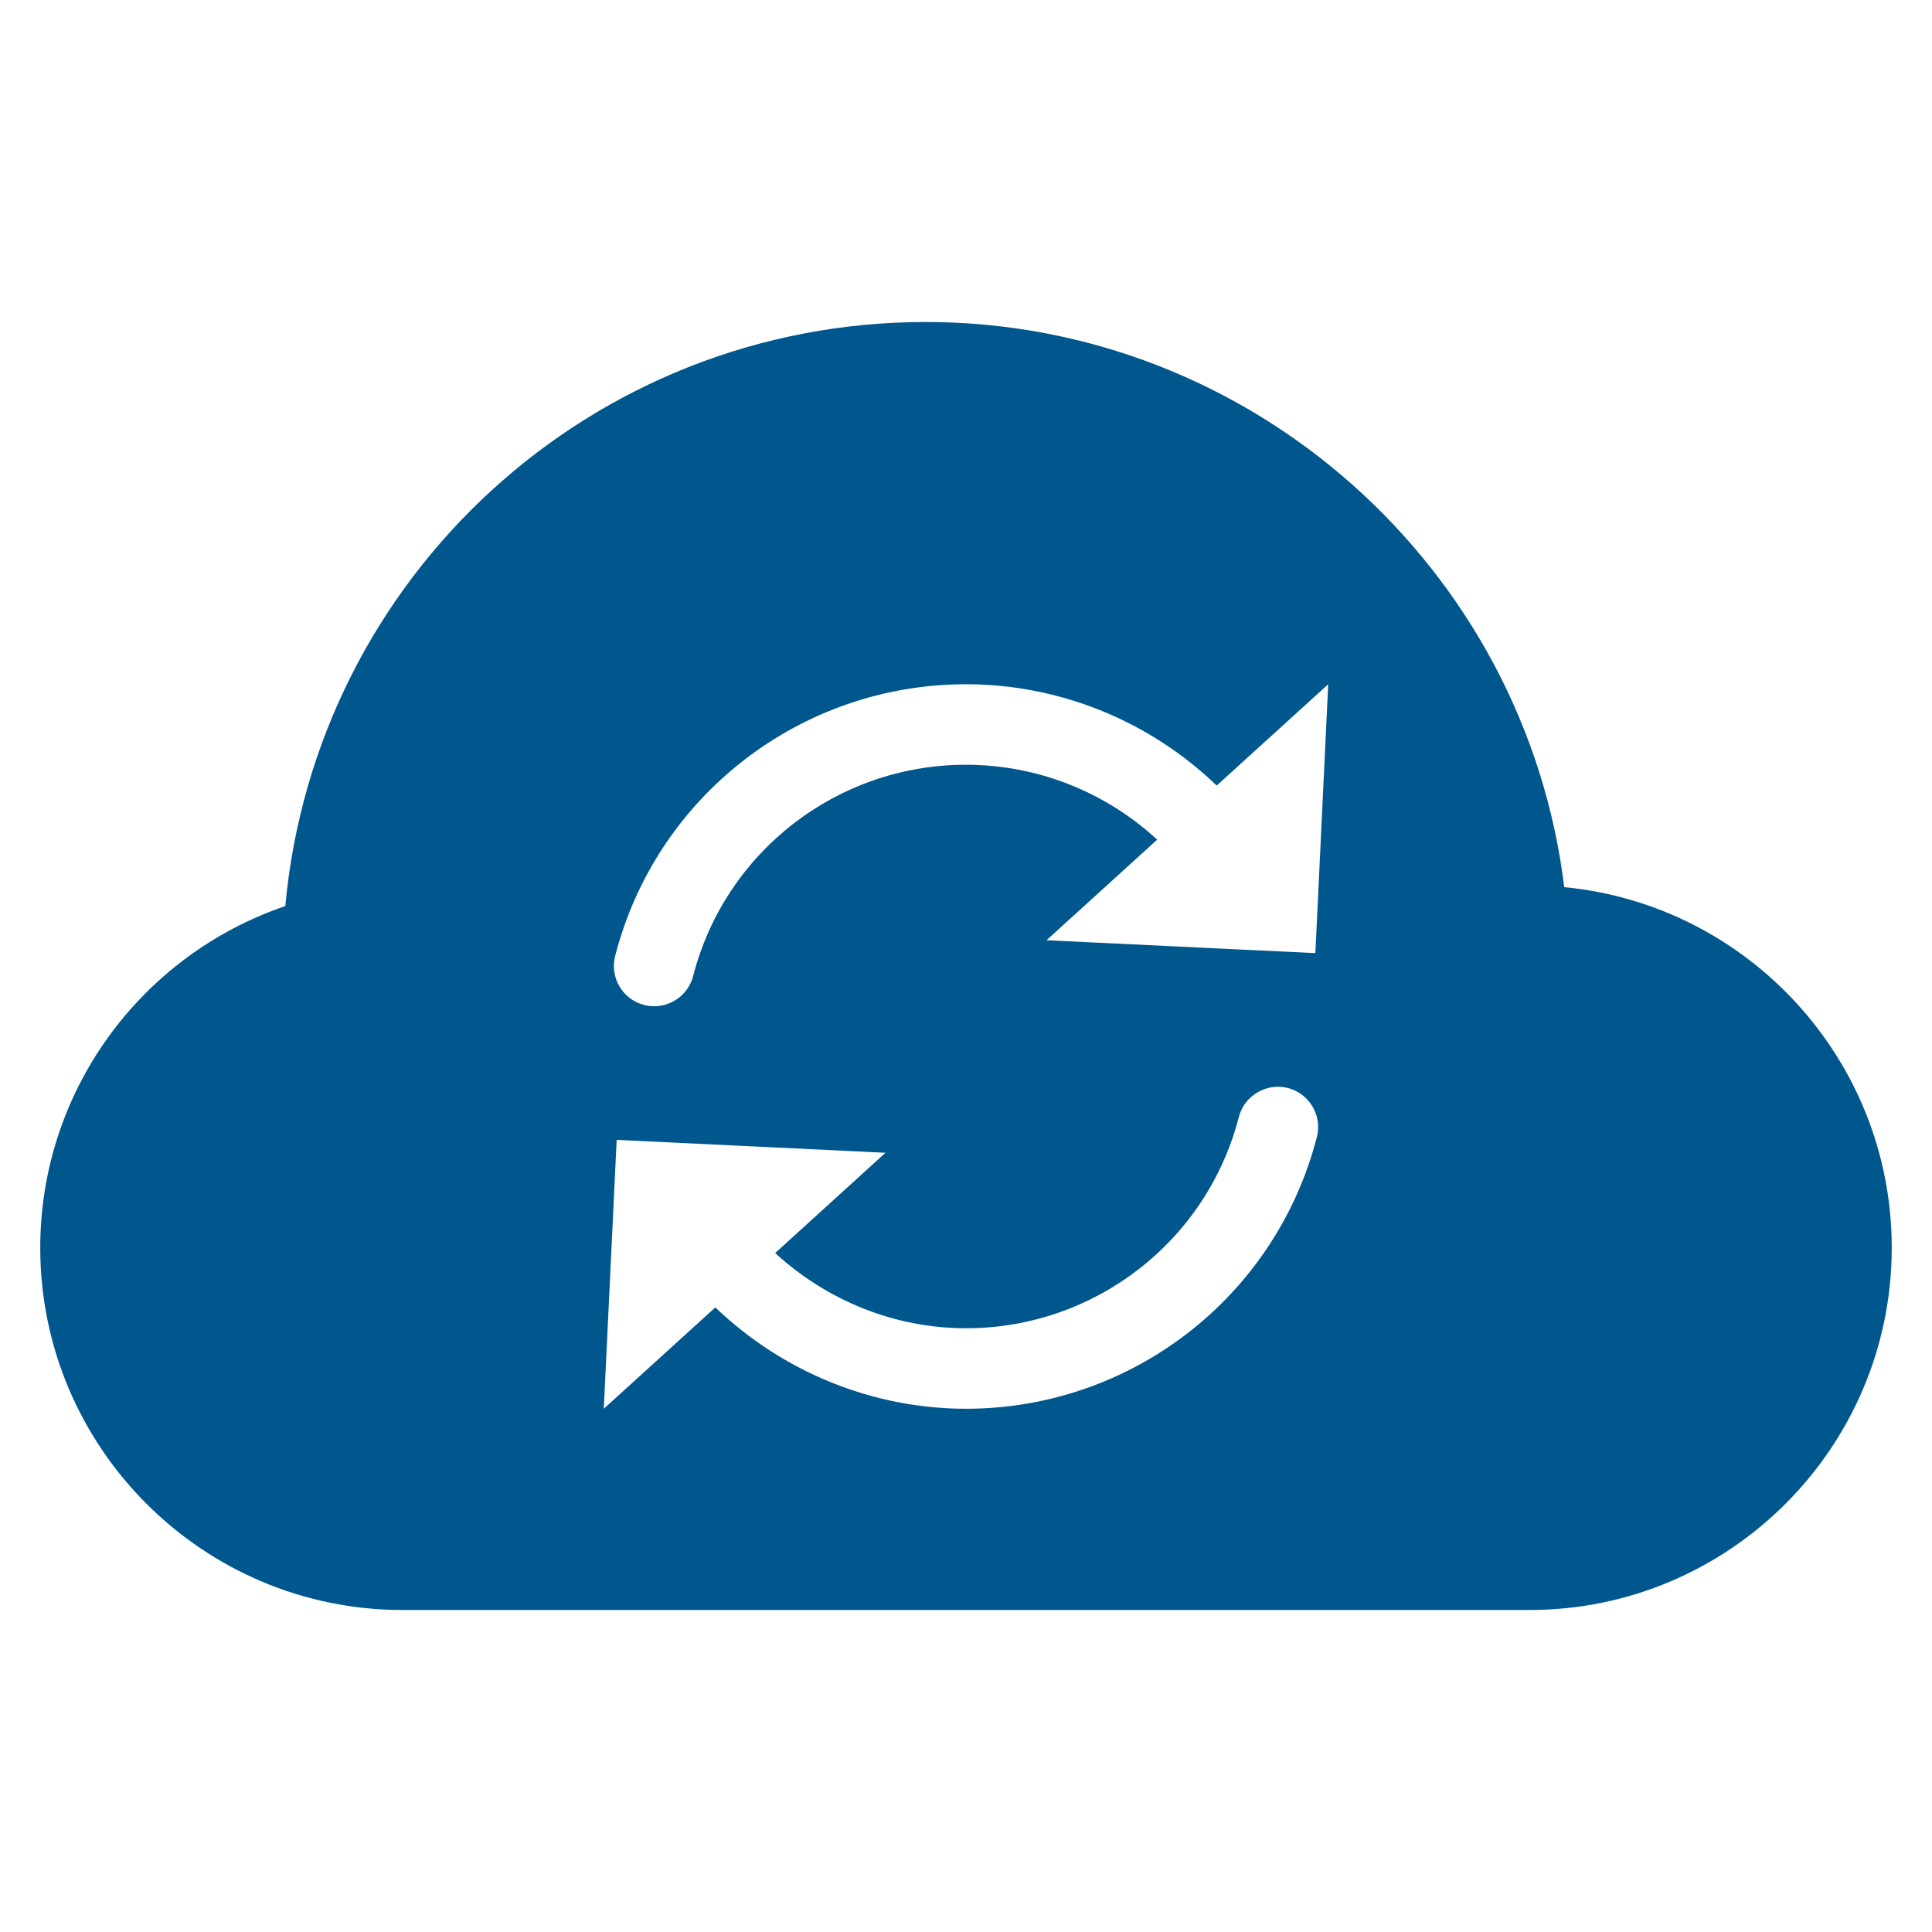
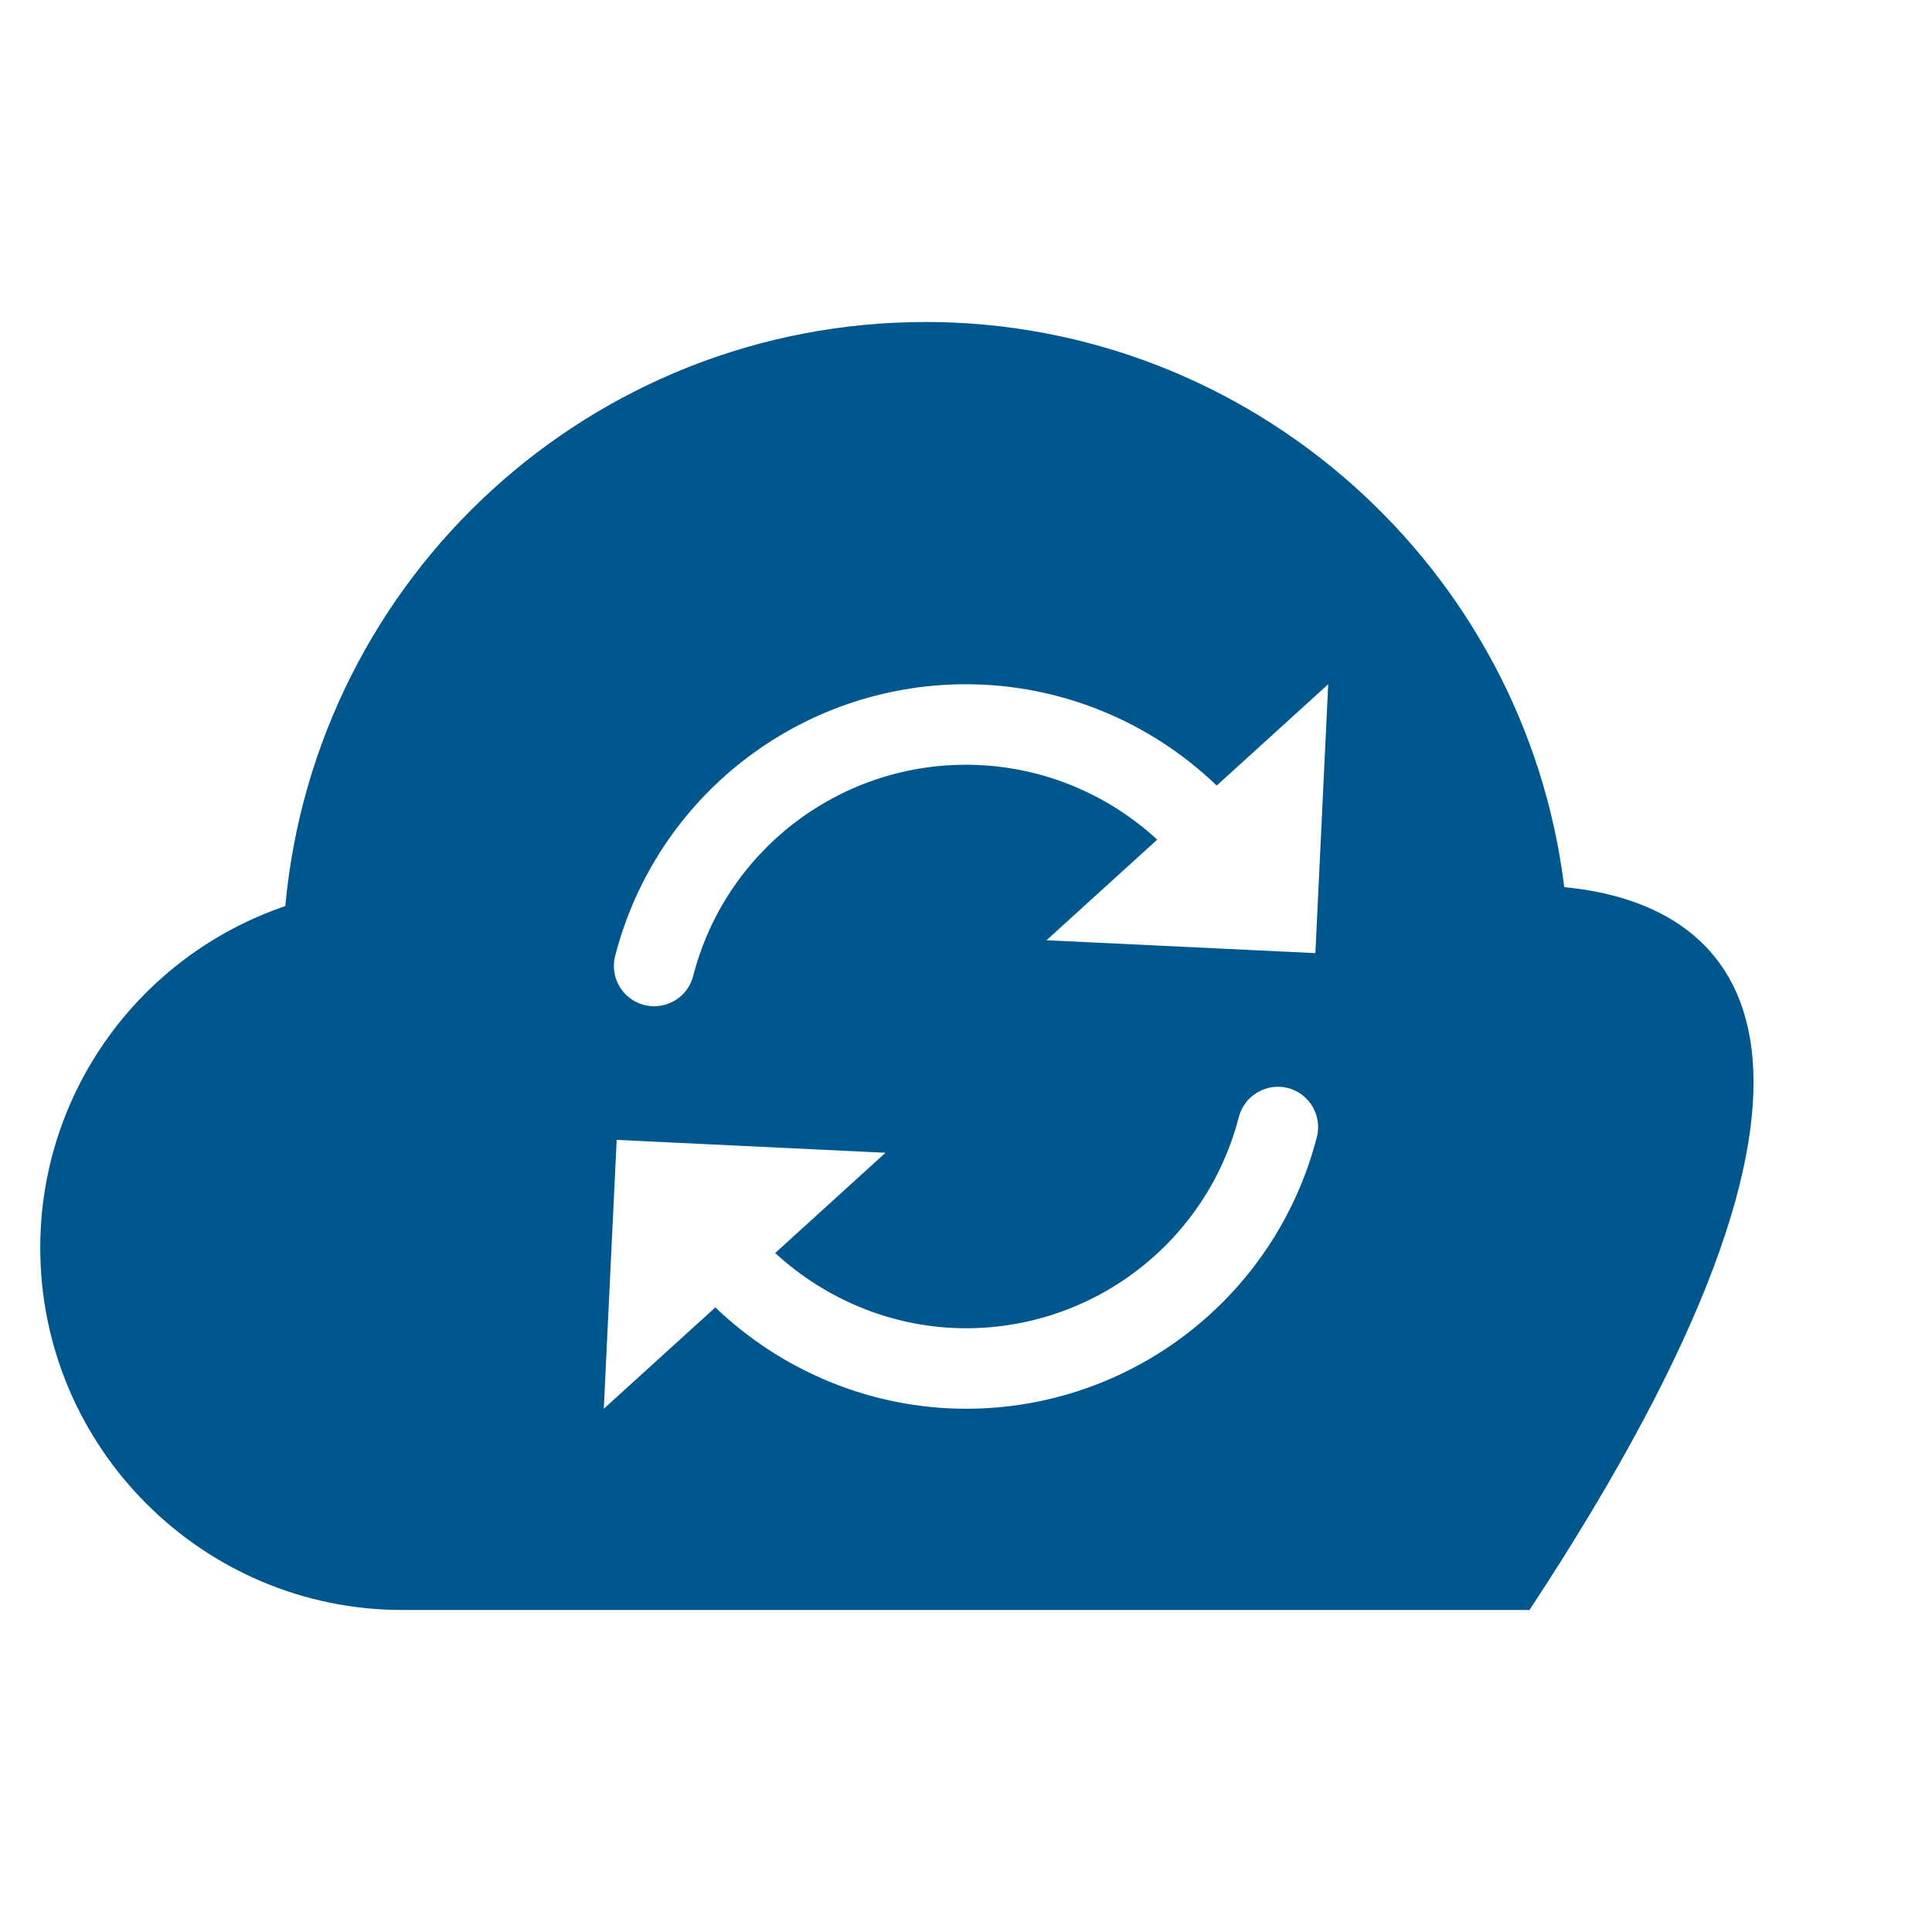
<svg xmlns="http://www.w3.org/2000/svg" x="0px" y="0px" width="48px" height="48px" viewBox="0 0 48 48">
-   <path fill="#00578e" d="M38.863,22.041C37.891,14.098,31.089,8,23,8C14.699,8,7.843,14.318,7.088,22.511C3.469,23.746,1,27.139,1,31  c0,4.962,4.037,9,9,9h28c4.963,0,9-4.038,9-9C47,26.329,43.423,22.477,38.863,22.041z M32.717,28.25C31.692,32.224,28.108,35,24,35  c-2.346,0-4.571-0.932-6.228-2.518L15.001,35l0.32-6.68L22,28.64l-2.741,2.491C20.537,32.307,22.222,33,24,33  c3.195,0,5.983-2.159,6.779-5.25c0.138-0.535,0.69-0.854,1.218-0.719C32.532,27.169,32.854,27.714,32.717,28.25z M32.68,23.68  L26,23.36l2.75-2.499C27.463,19.672,25.769,19,24,19c-3.196,0-5.984,2.159-6.779,5.25C17.104,24.701,16.698,25,16.253,25  c-0.083,0-0.167-0.01-0.25-0.032c-0.535-0.137-0.857-0.683-0.72-1.217C16.306,19.776,19.891,17,24,17  c2.332,0,4.56,0.914,6.229,2.517L32.999,17L32.68,23.68z" />
+   <path fill="#00578e" d="M38.863,22.041C37.891,14.098,31.089,8,23,8C14.699,8,7.843,14.318,7.088,22.511C3.469,23.746,1,27.139,1,31  c0,4.962,4.037,9,9,9h28C47,26.329,43.423,22.477,38.863,22.041z M32.717,28.25C31.692,32.224,28.108,35,24,35  c-2.346,0-4.571-0.932-6.228-2.518L15.001,35l0.32-6.68L22,28.64l-2.741,2.491C20.537,32.307,22.222,33,24,33  c3.195,0,5.983-2.159,6.779-5.25c0.138-0.535,0.69-0.854,1.218-0.719C32.532,27.169,32.854,27.714,32.717,28.25z M32.68,23.68  L26,23.36l2.75-2.499C27.463,19.672,25.769,19,24,19c-3.196,0-5.984,2.159-6.779,5.25C17.104,24.701,16.698,25,16.253,25  c-0.083,0-0.167-0.01-0.25-0.032c-0.535-0.137-0.857-0.683-0.72-1.217C16.306,19.776,19.891,17,24,17  c2.332,0,4.56,0.914,6.229,2.517L32.999,17L32.68,23.68z" />
</svg>